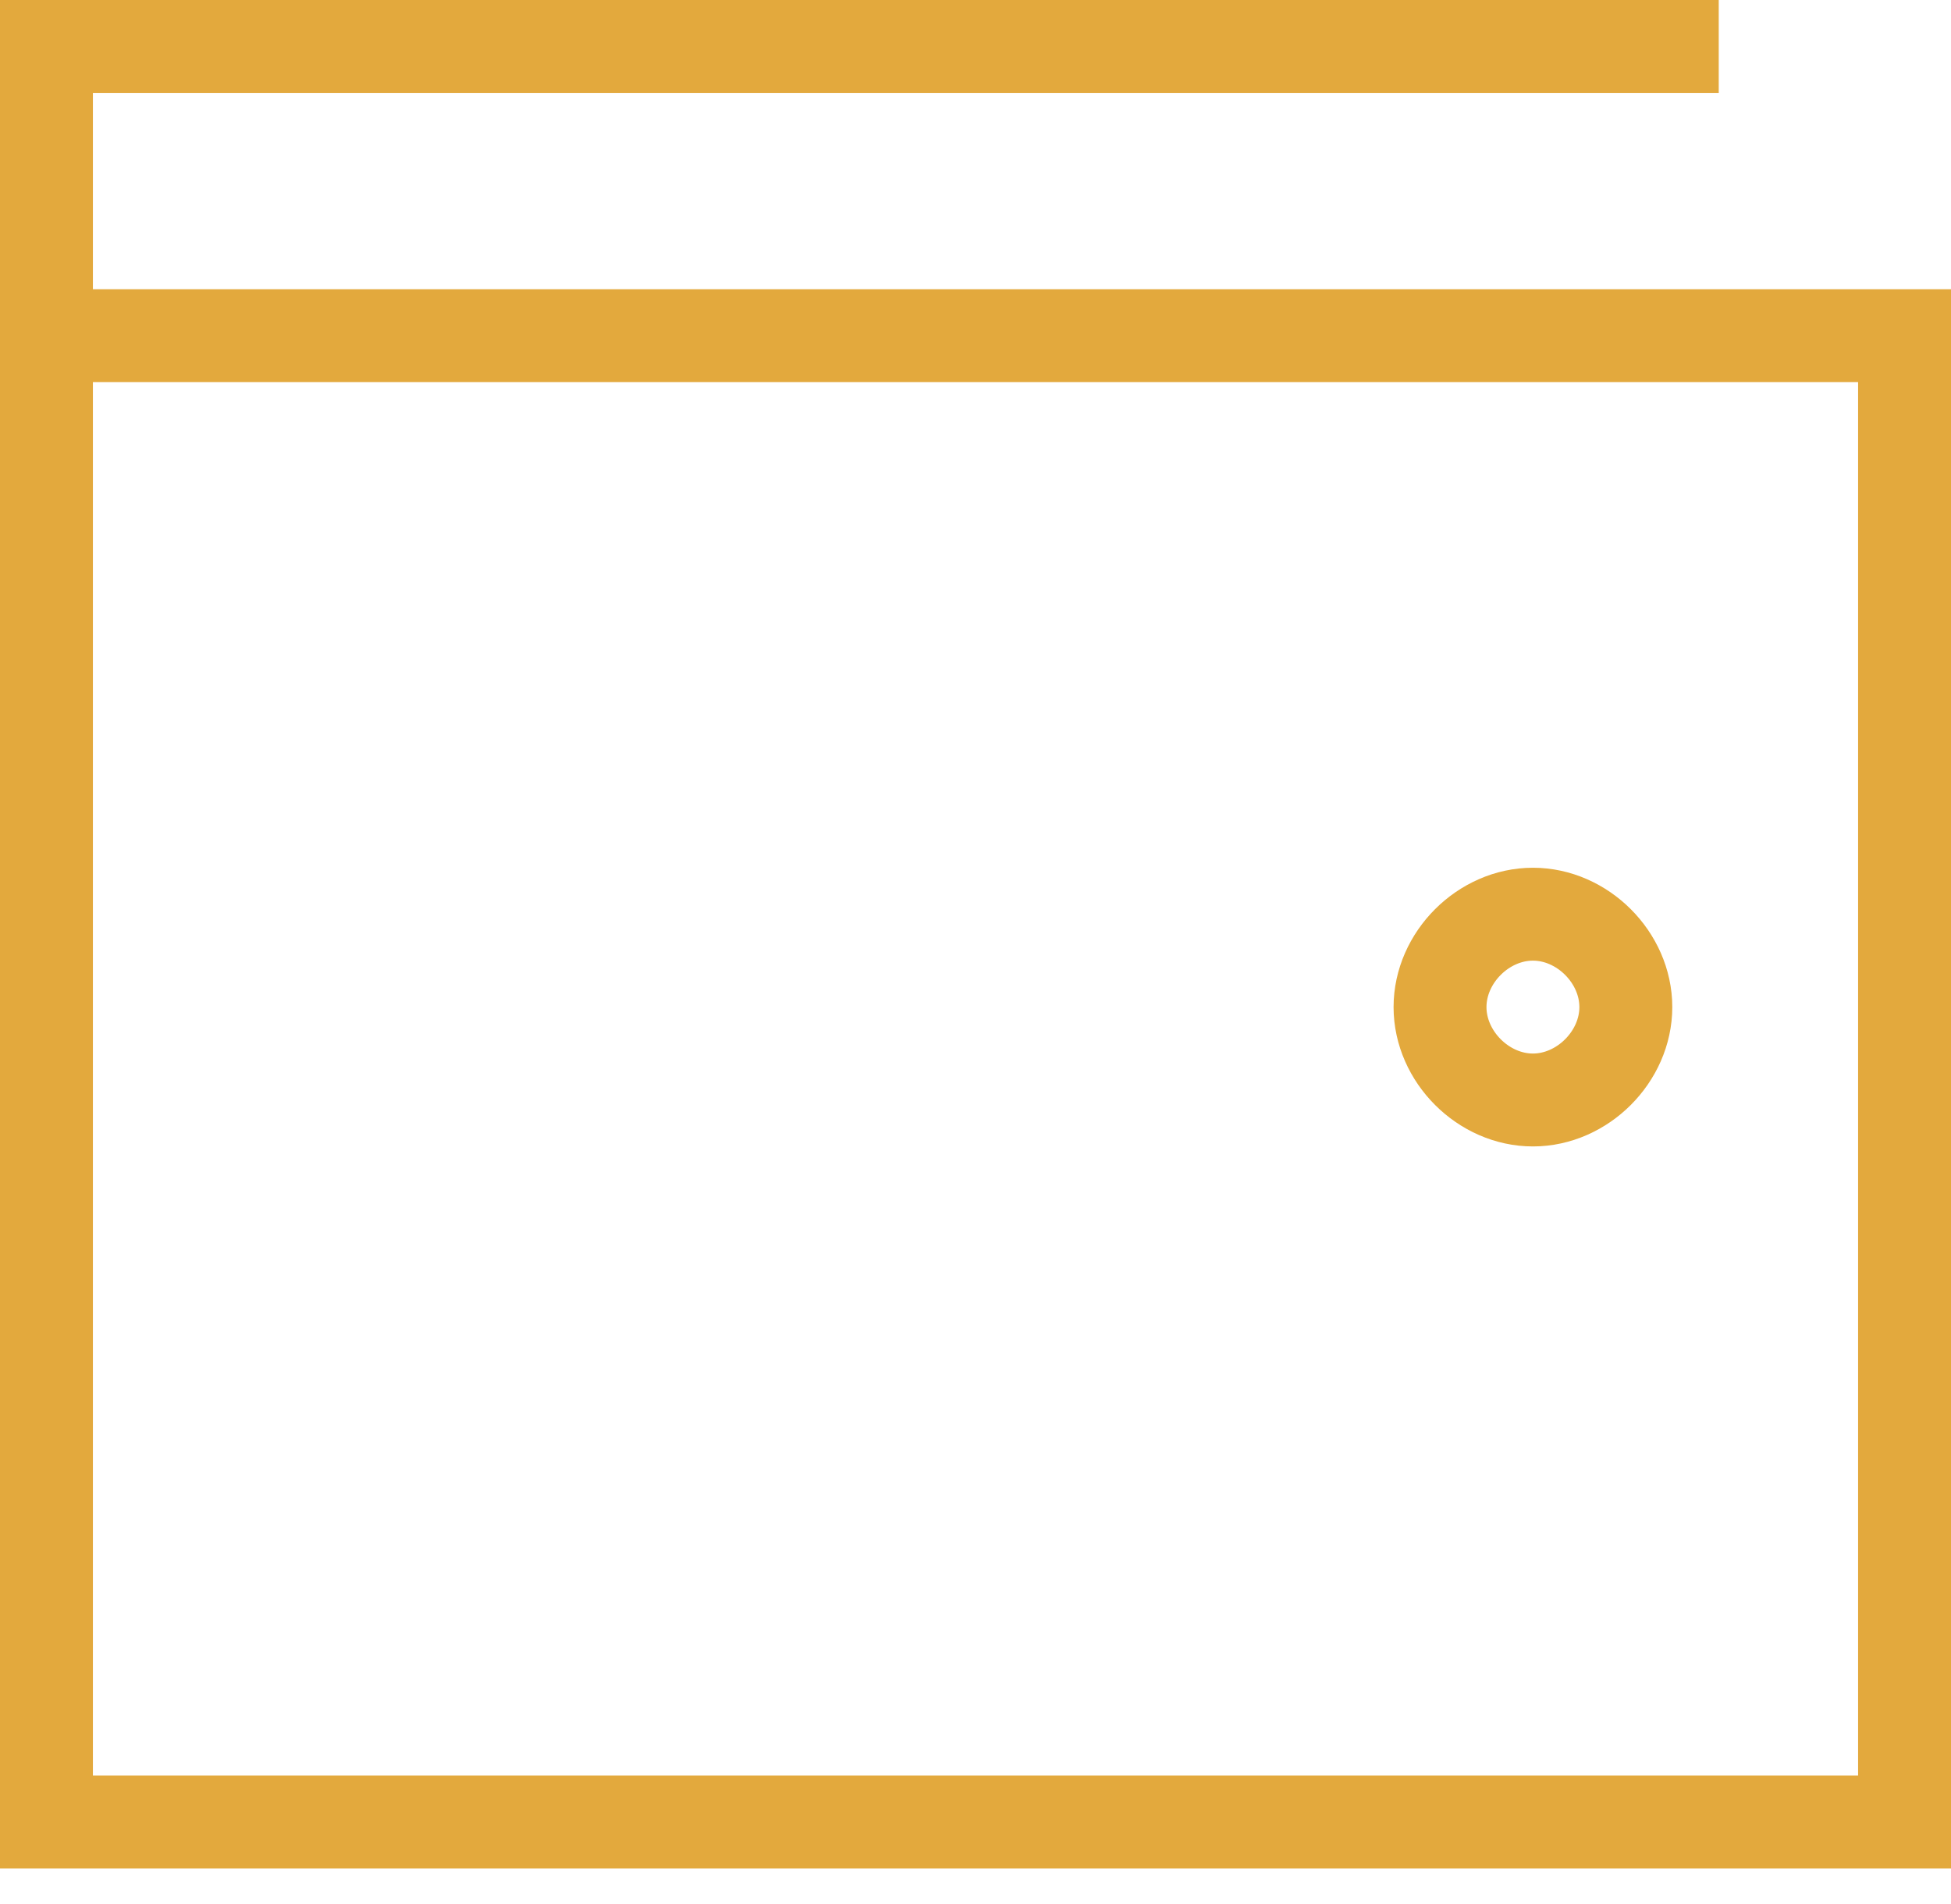
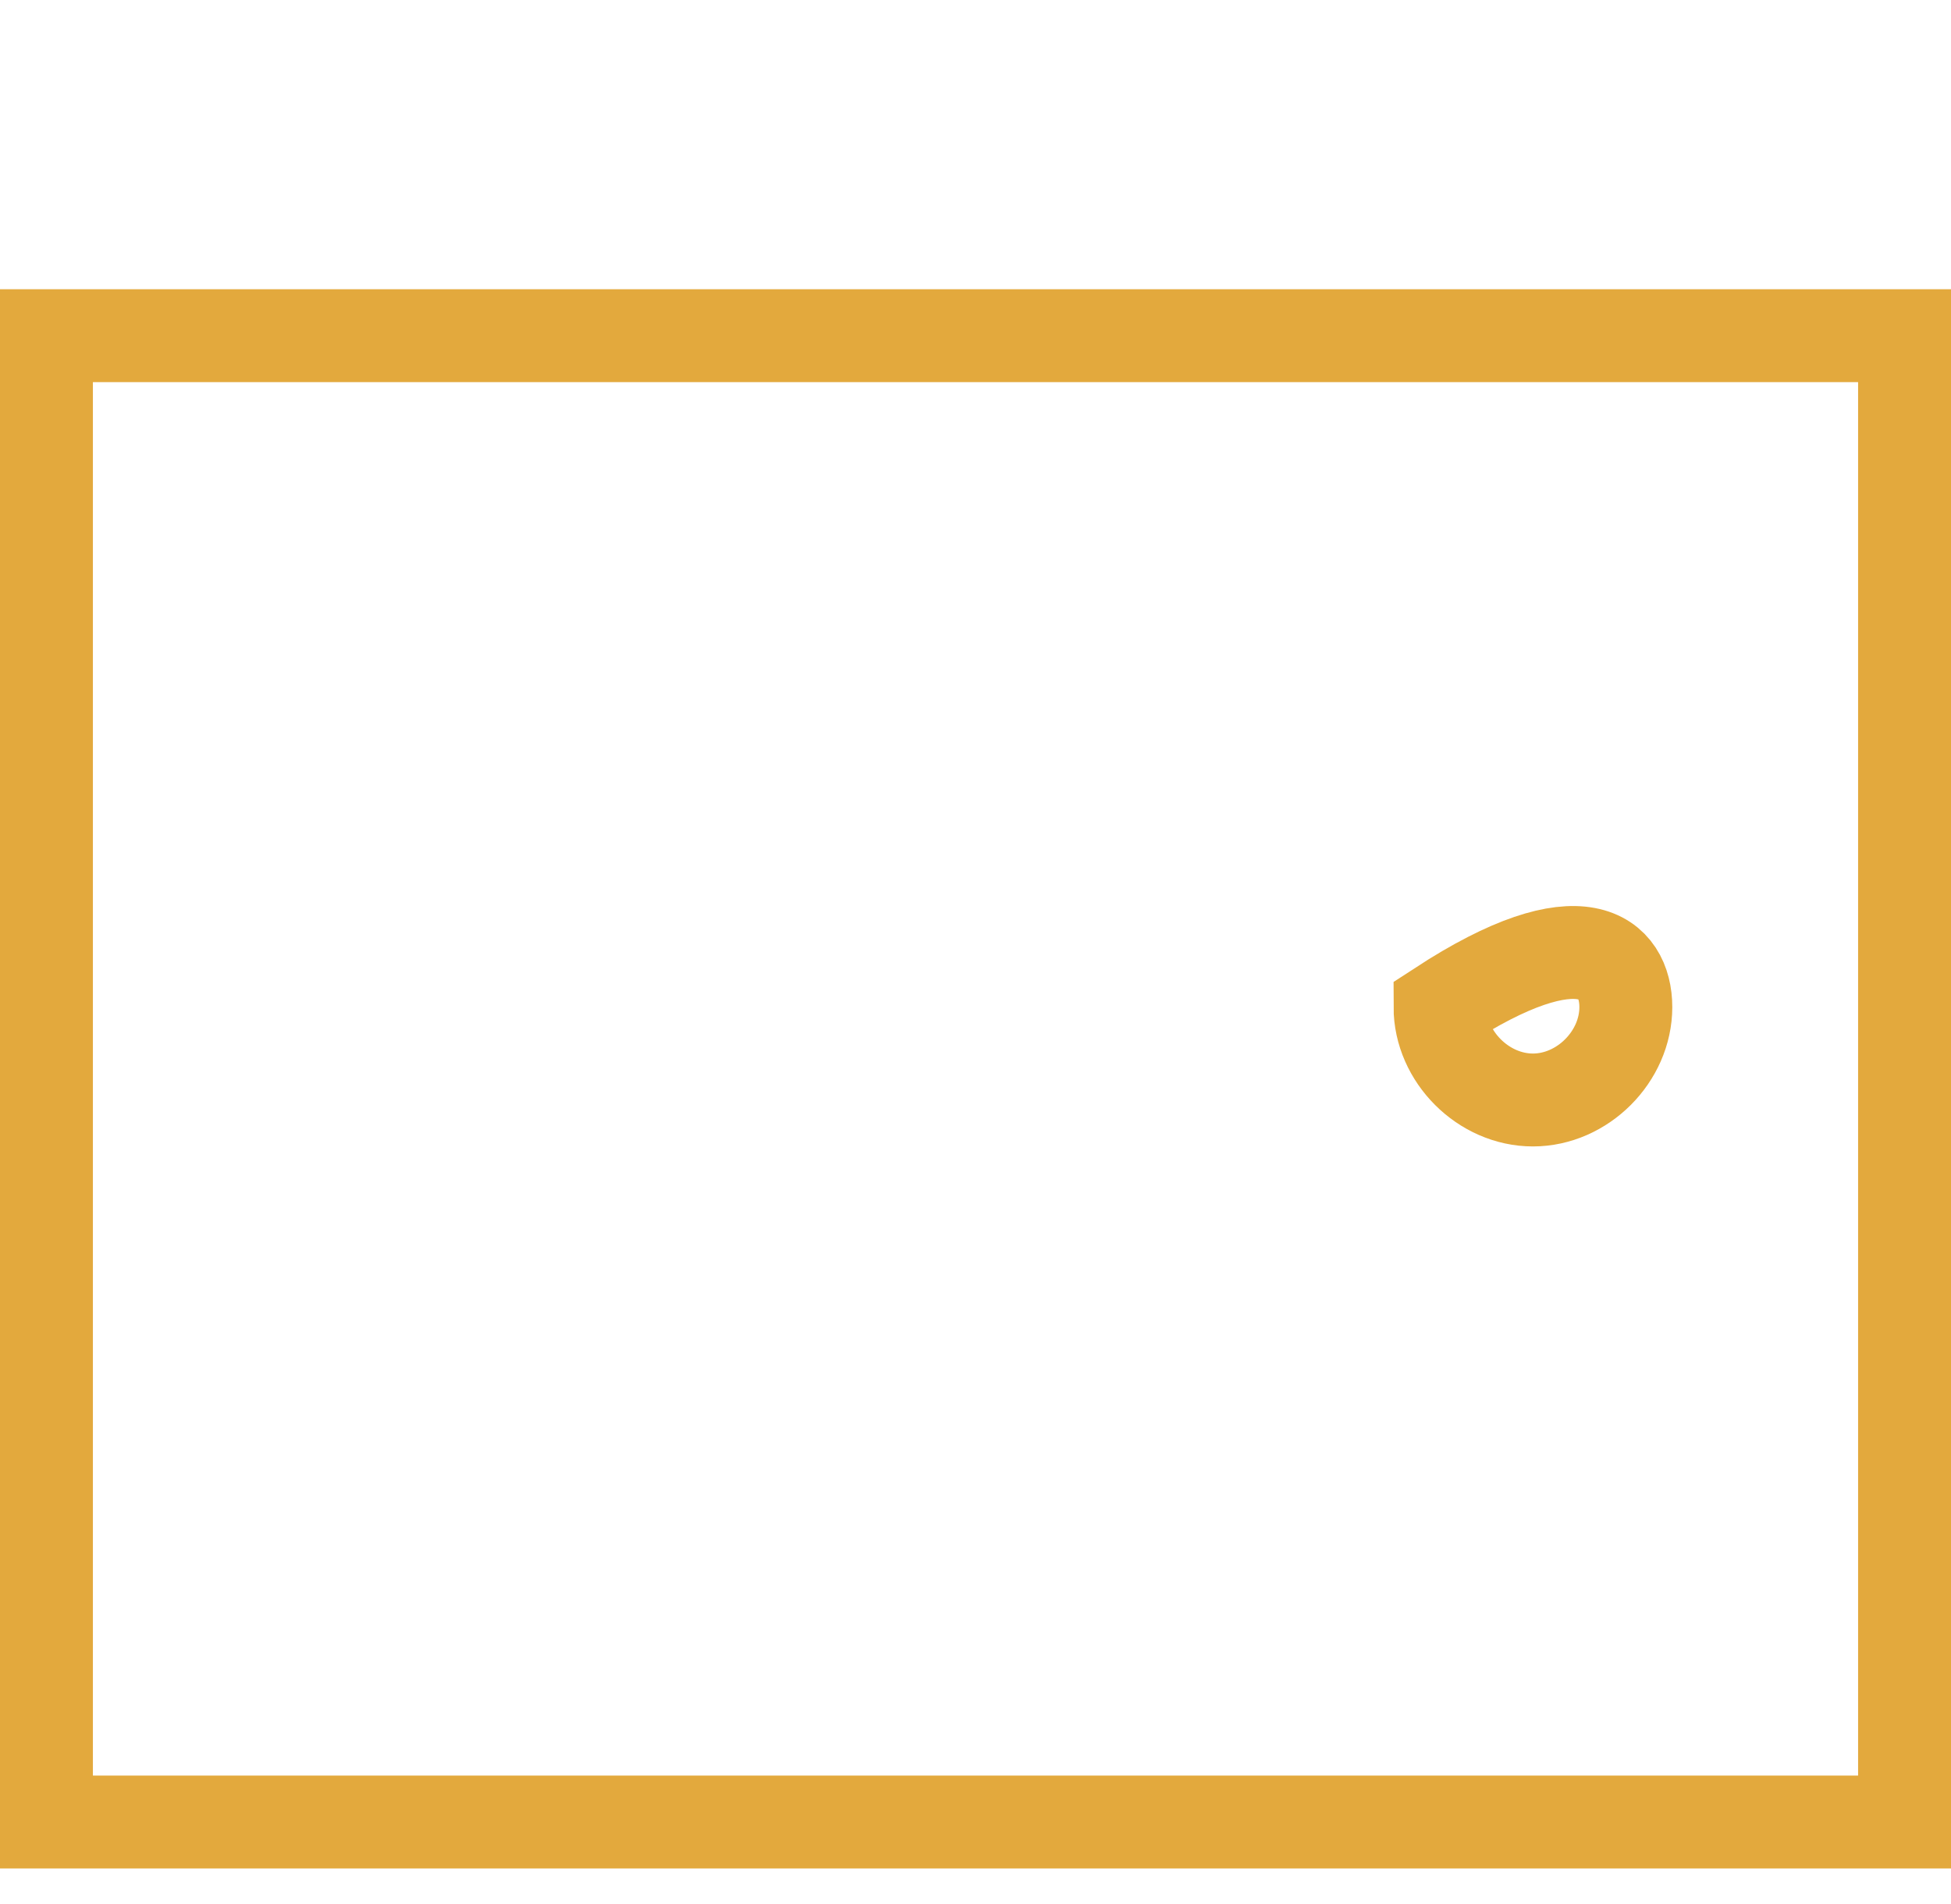
<svg xmlns="http://www.w3.org/2000/svg" width="42px" height="41px" viewBox="0 0 42 41" version="1.1">
  <title>Group 4</title>
  <g id="Page-1" stroke="none" stroke-width="1" fill="none" fill-rule="evenodd">
    <g id="CBDC-Desktop" transform="translate(-699, -2178)" stroke="#E3A93D" stroke-width="2">
      <g id="Group-11" transform="translate(0, 2054)">
        <g id="Group-Copy-2" transform="translate(620, 106)">
          <g id="Group-4" transform="translate(80, 19)">
-             <polyline id="Stroke-2" points="36 0 0 0 0 6" />
            <polygon id="Path" points="37.593 6.227 36.748 6.227 35.902 6.227 32.896 6.227 10.549 6.227 9.721 6.227 8.894 6.227 2.619 6.227 0 6.227 0 38.227 40 38.227 40 6.227" />
-             <path d="M32,22.682 C30.933,22.682 30,21.748 30,20.682 C30,19.615 30.933,18.682 32,18.682 C33.067,18.682 34,19.615 34,20.682 C34,21.748 33.067,22.682 32,22.682 Z" id="Path" />
+             <path d="M32,22.682 C30.933,22.682 30,21.748 30,20.682 C33.067,18.682 34,19.615 34,20.682 C34,21.748 33.067,22.682 32,22.682 Z" id="Path" />
          </g>
        </g>
      </g>
    </g>
  </g>
</svg>